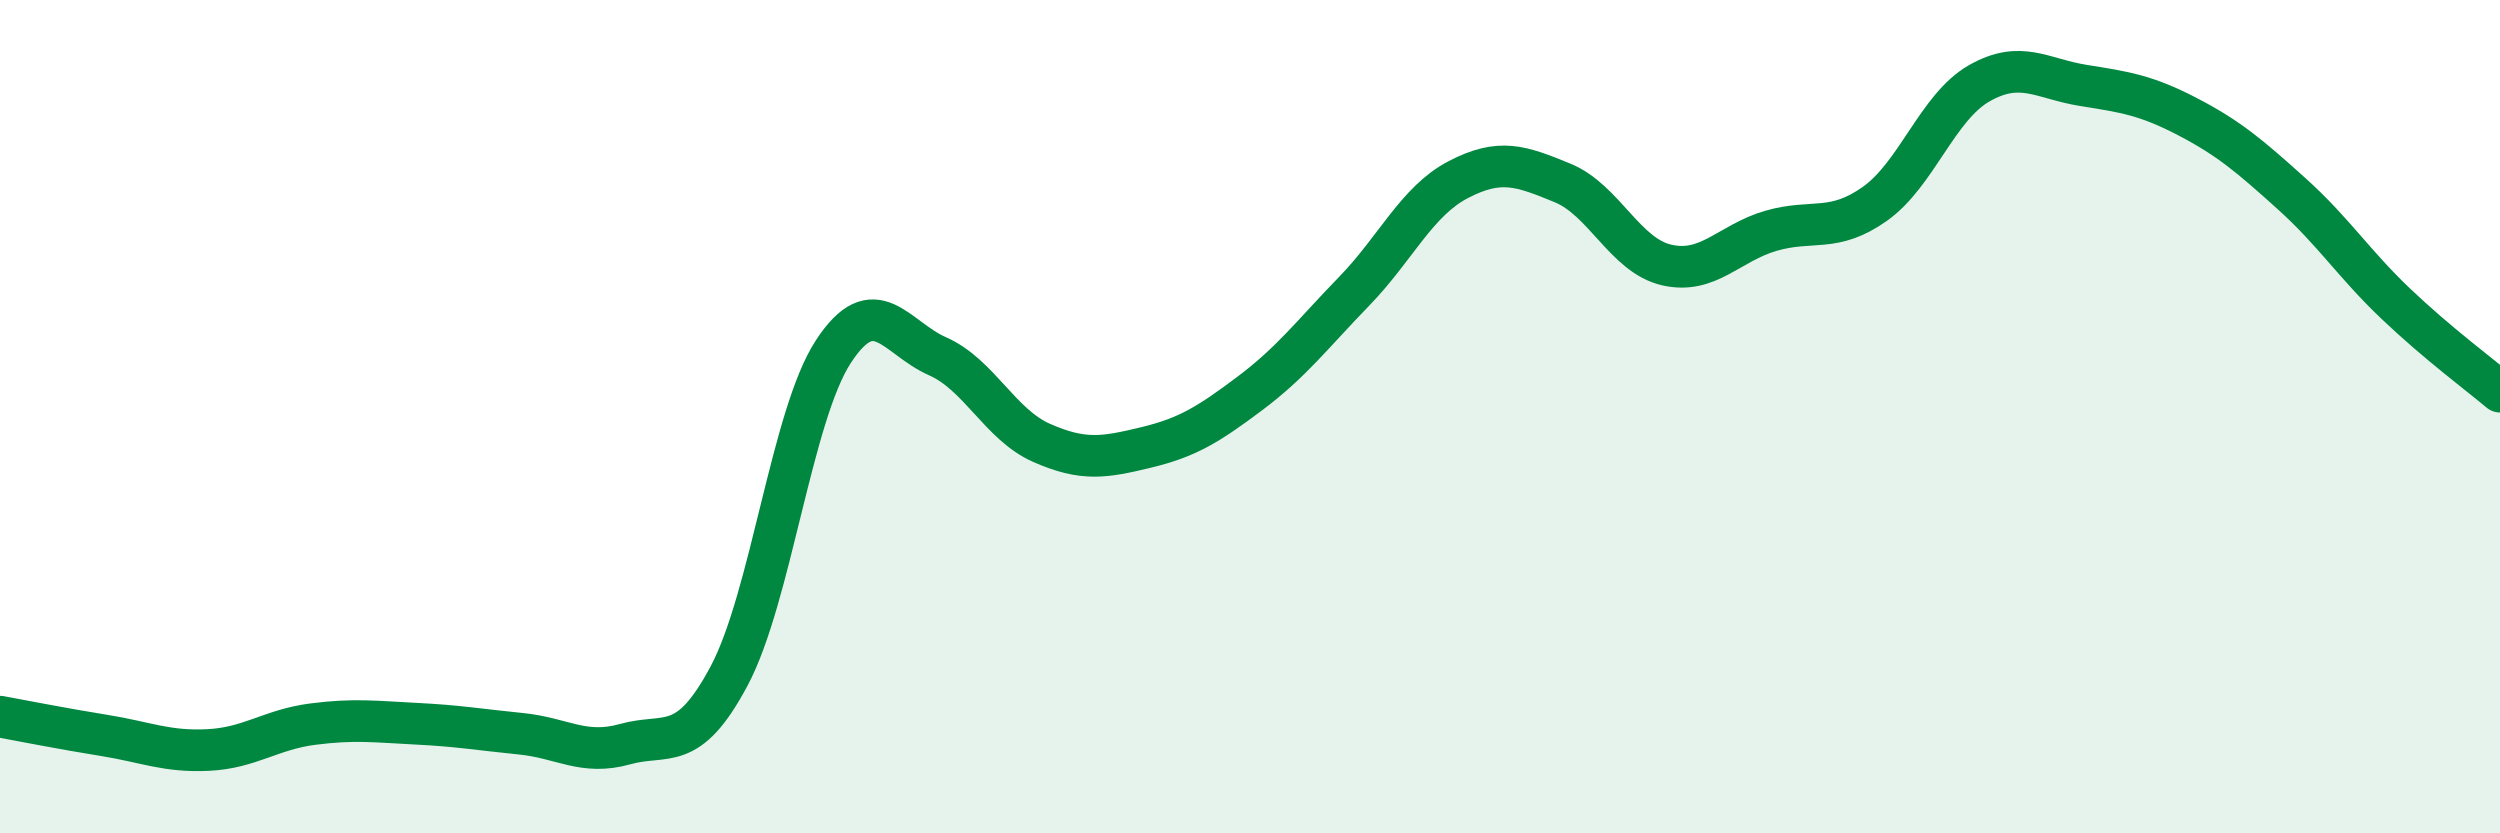
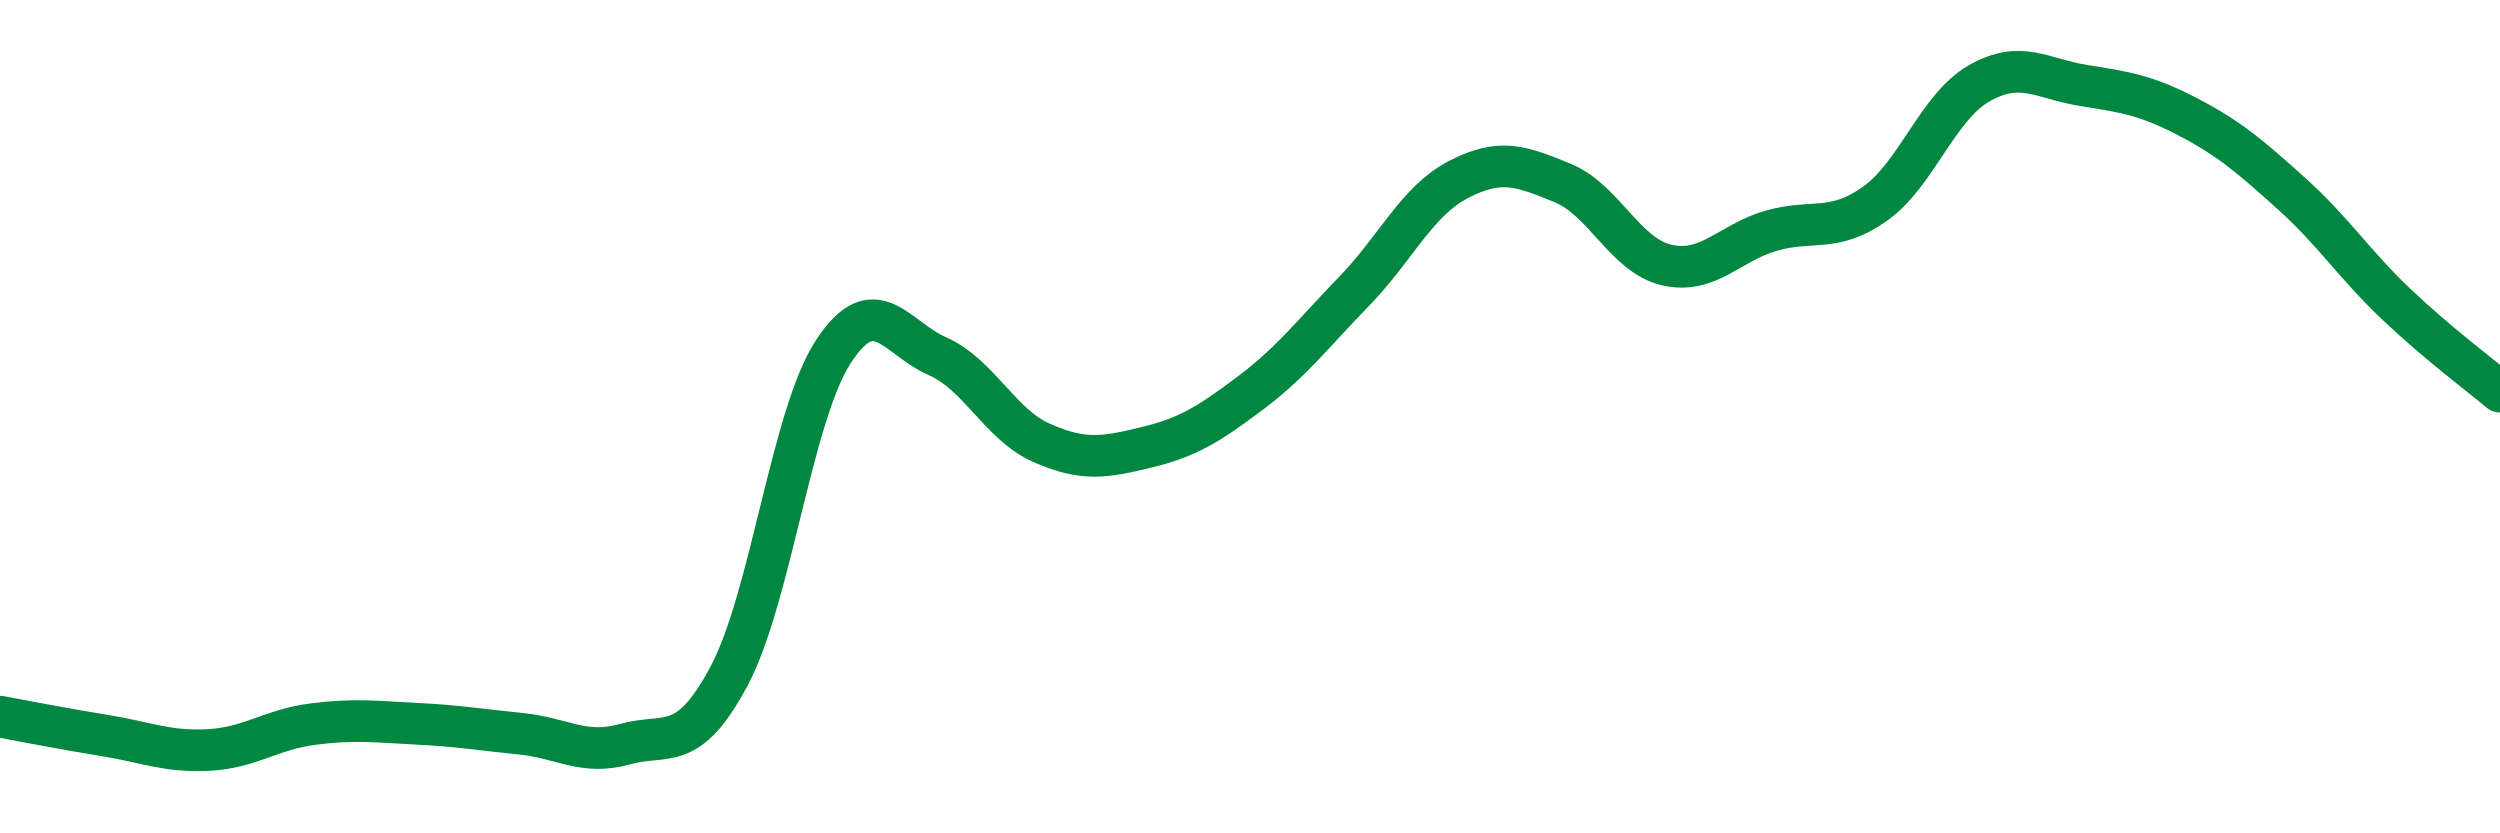
<svg xmlns="http://www.w3.org/2000/svg" width="60" height="20" viewBox="0 0 60 20">
-   <path d="M 0,17.2 C 0.5,17.29 1.5,17.49 2.5,17.65 C 3.5,17.81 4,18.05 5,18 C 6,17.95 6.5,17.51 7.5,17.38 C 8.5,17.25 9,17.32 10,17.37 C 11,17.42 11.5,17.51 12.5,17.61 C 13.5,17.71 14,18.14 15,17.86 C 16,17.58 16.5,18.1 17.5,16.22 C 18.5,14.34 19,9.97 20,8.44 C 21,6.91 21.5,8.11 22.5,8.55 C 23.5,8.99 24,10.19 25,10.63 C 26,11.07 26.5,10.98 27.5,10.74 C 28.5,10.5 29,10.19 30,9.44 C 31,8.69 31.5,8.02 32.5,6.99 C 33.5,5.96 34,4.83 35,4.31 C 36,3.79 36.5,3.98 37.5,4.39 C 38.5,4.8 39,6.13 40,6.36 C 41,6.59 41.5,5.83 42.5,5.54 C 43.5,5.25 44,5.6 45,4.89 C 46,4.18 46.5,2.57 47.5,2 C 48.5,1.43 49,1.89 50,2.05 C 51,2.21 51.5,2.28 52.5,2.8 C 53.5,3.32 54,3.75 55,4.65 C 56,5.55 56.5,6.34 57.5,7.29 C 58.5,8.24 59.5,8.98 60,9.4L60 20L0 20Z" fill="#008740" opacity="0.1" stroke-linecap="round" stroke-linejoin="round" />
  <path d="M 0,17.2 C 0.5,17.29 1.5,17.49 2.5,17.65 C 3.5,17.81 4,18.05 5,18 C 6,17.95 6.5,17.51 7.5,17.38 C 8.5,17.25 9,17.32 10,17.37 C 11,17.42 11.5,17.51 12.5,17.61 C 13.5,17.71 14,18.14 15,17.86 C 16,17.58 16.5,18.1 17.5,16.22 C 18.5,14.34 19,9.97 20,8.44 C 21,6.91 21.5,8.11 22.5,8.55 C 23.5,8.99 24,10.19 25,10.63 C 26,11.07 26.5,10.98 27.5,10.74 C 28.5,10.5 29,10.19 30,9.44 C 31,8.69 31.5,8.02 32.5,6.99 C 33.5,5.96 34,4.83 35,4.31 C 36,3.79 36.5,3.98 37.5,4.39 C 38.5,4.8 39,6.13 40,6.36 C 41,6.59 41.5,5.83 42.5,5.54 C 43.5,5.25 44,5.6 45,4.89 C 46,4.18 46.5,2.57 47.5,2 C 48.5,1.43 49,1.89 50,2.05 C 51,2.21 51.5,2.28 52.5,2.8 C 53.5,3.32 54,3.75 55,4.65 C 56,5.55 56.5,6.34 57.5,7.29 C 58.5,8.24 59.5,8.98 60,9.4" stroke="#008740" stroke-width="1" fill="none" stroke-linecap="round" stroke-linejoin="round" />
</svg>